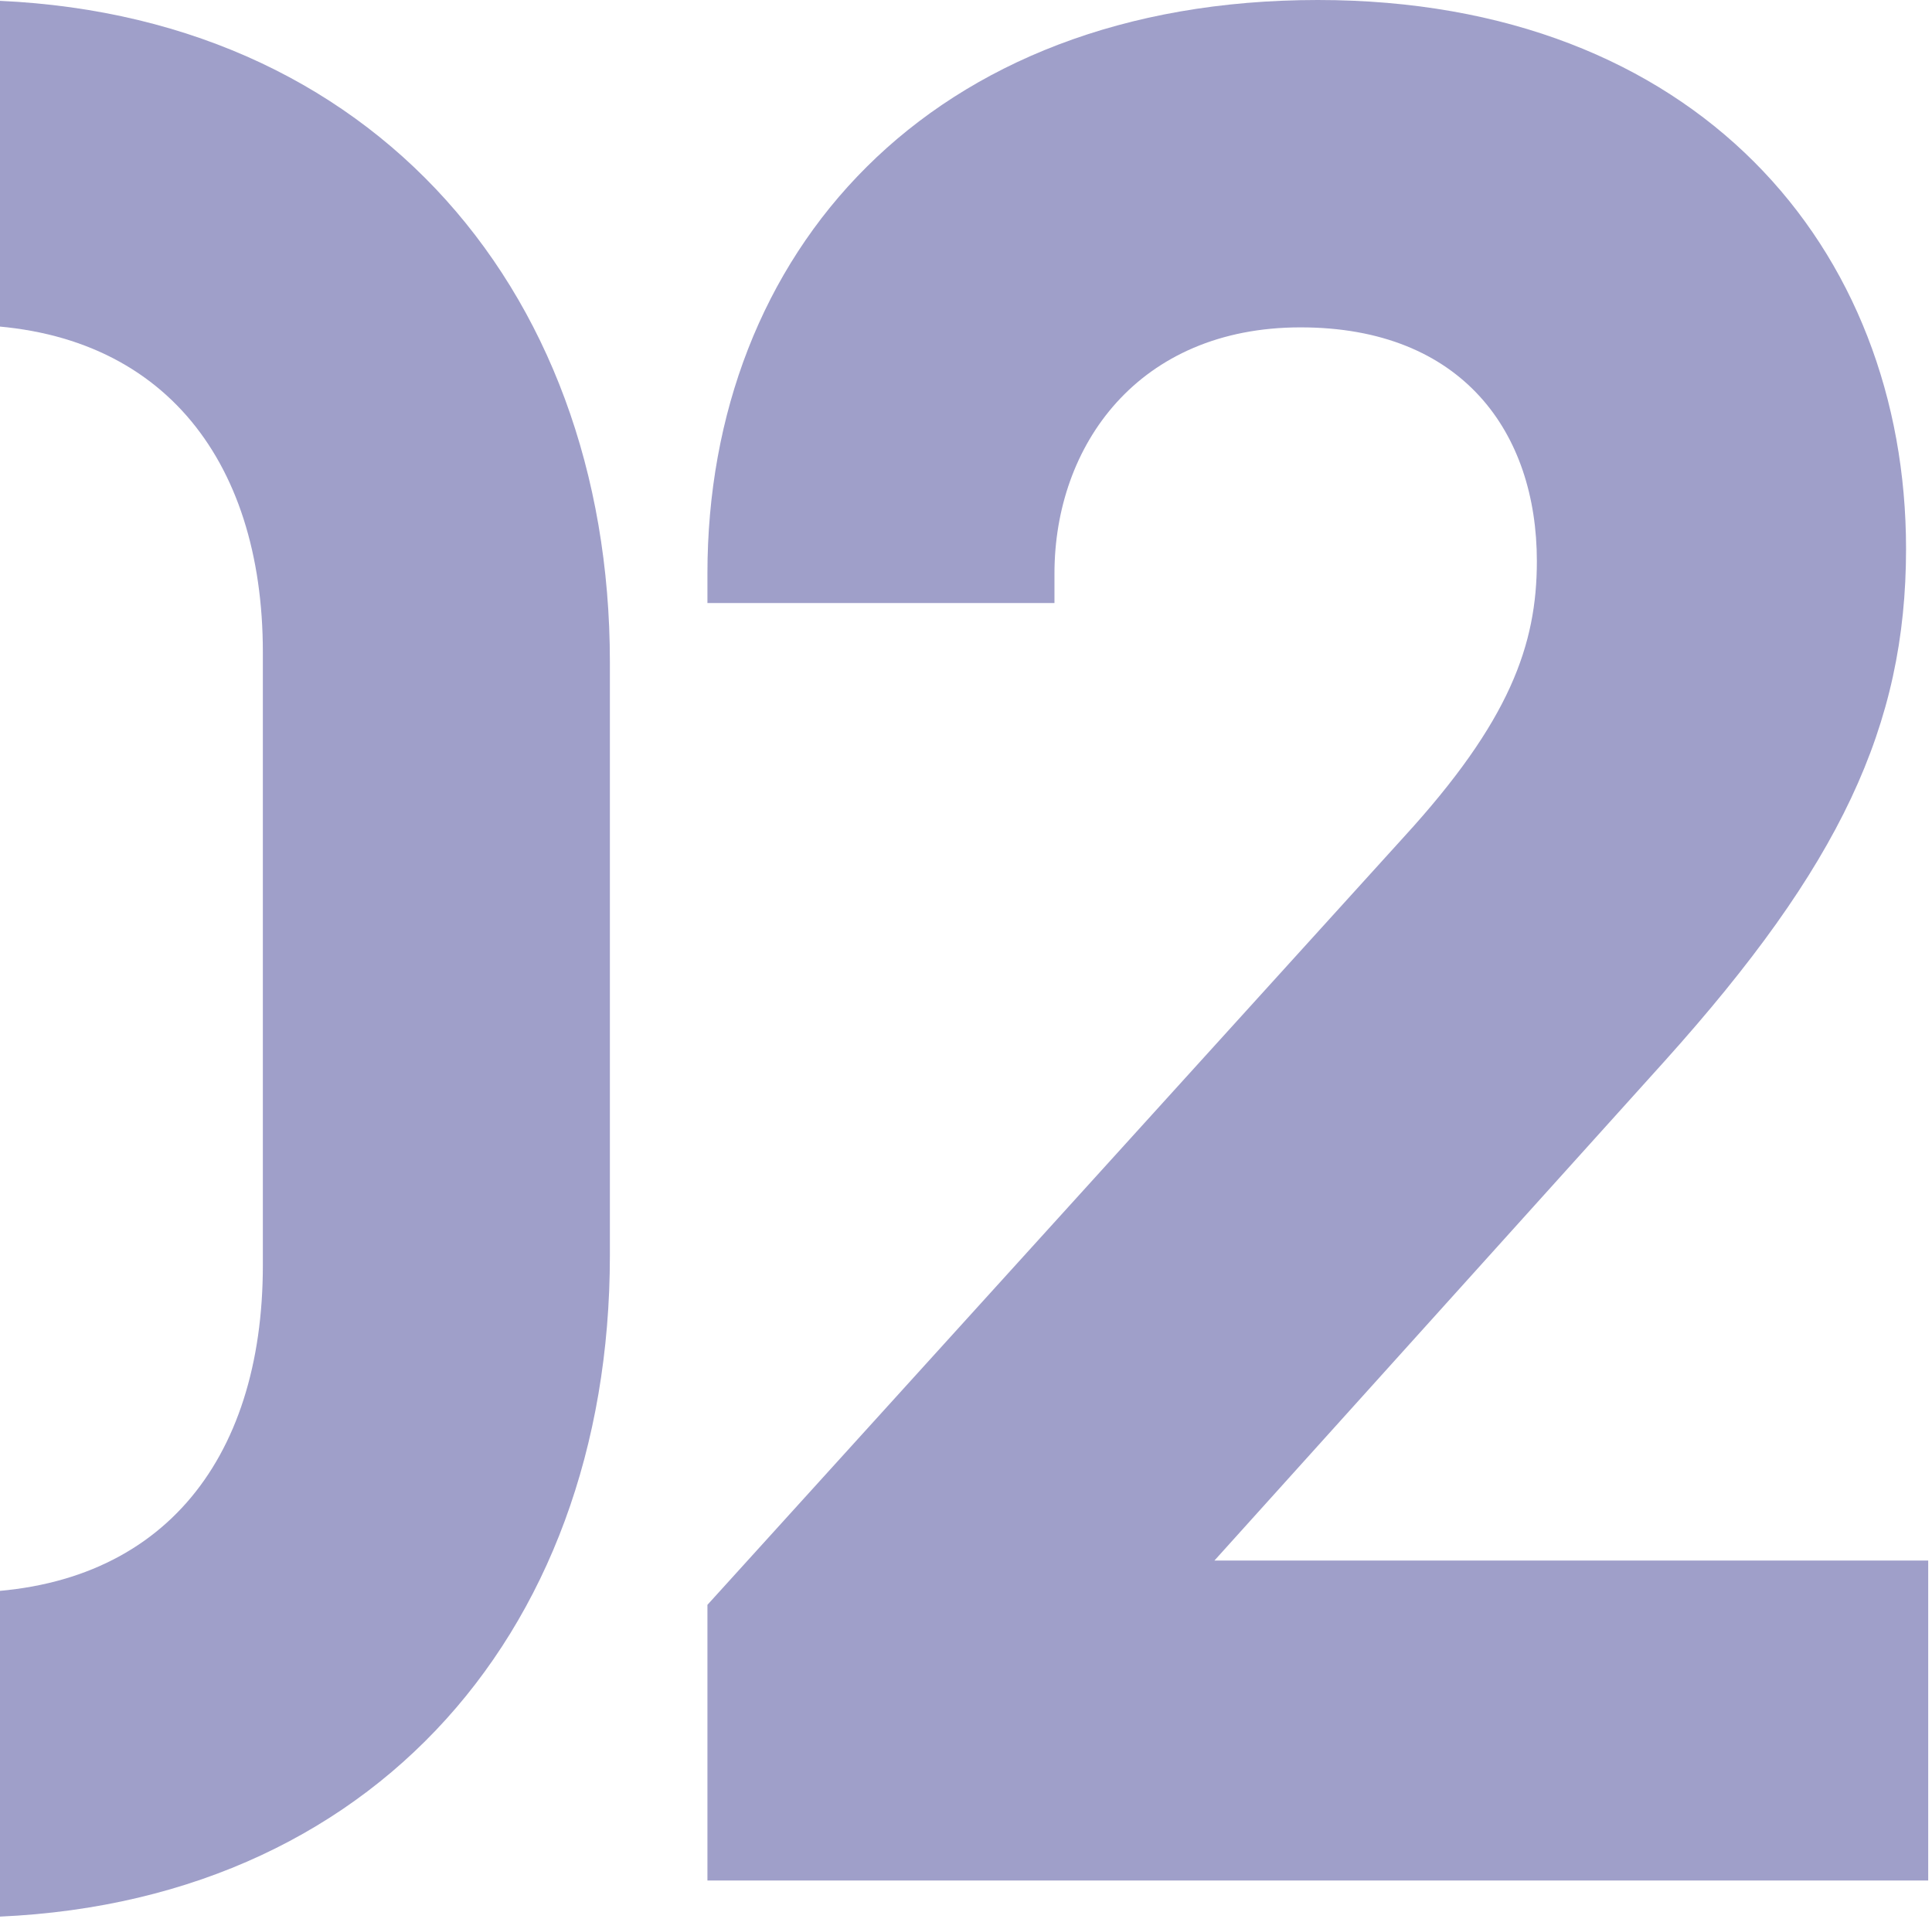
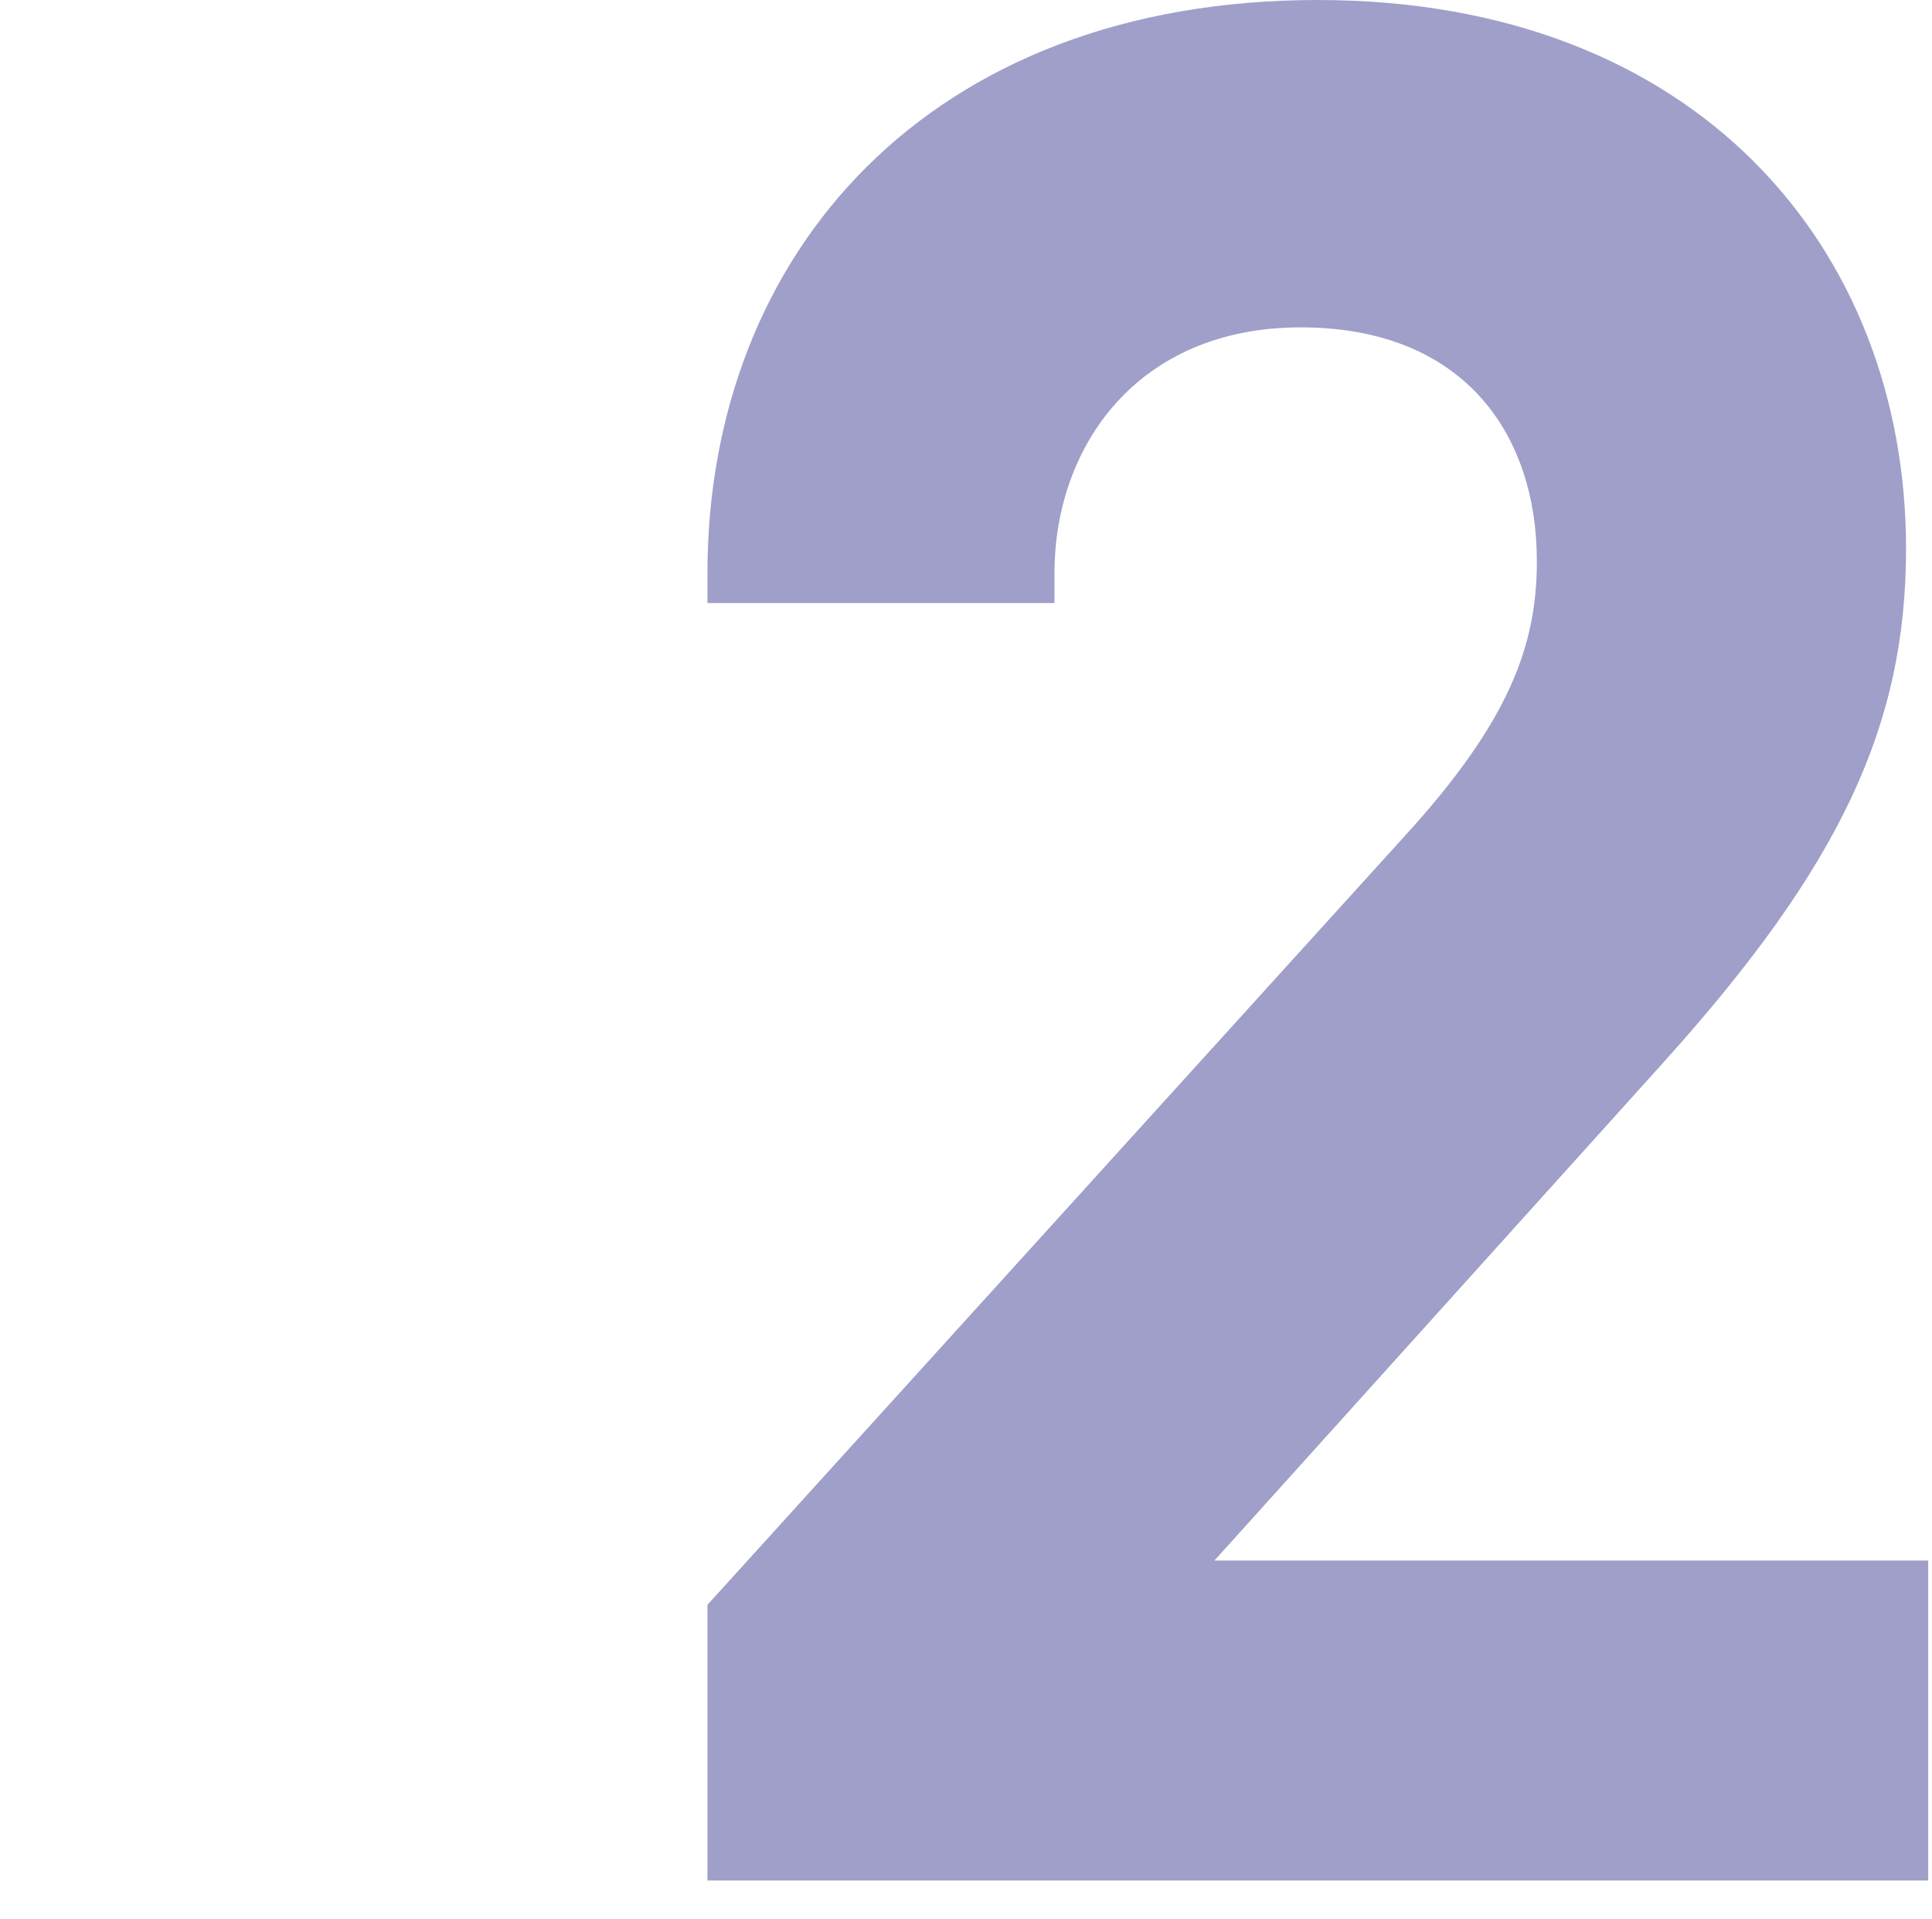
<svg xmlns="http://www.w3.org/2000/svg" width="303" height="301" viewBox="0 0 303 301" fill="none">
-   <path d="M95.65 196.86C95.65 257.076 56.664 300.694 -5.868 300.694C-67.628 300.694 -107 257.076 -107 196.86V103.834C-107 44.39 -67.628 0 -5.868 0C56.664 0 95.65 44.39 95.65 103.834V196.86ZM-52.574 198.404C-52.574 229.284 -36.362 249.742 -5.868 249.742C25.012 249.742 41.224 229.284 41.224 198.404V102.29C41.224 71.796 25.012 50.952 -5.868 50.952C-35.976 50.952 -52.574 71.796 -52.574 102.29V198.404Z" fill="#9F9FC9" />
  <path d="M302.404 244.724V294.904H110.948V251.672L220.186 131.24C236.784 113.098 241.03 101.132 241.03 88.008C241.03 67.936 229.45 51.338 203.974 51.338C178.498 51.338 165.374 69.866 165.374 89.938V94.57H110.948V89.938C110.948 39.758 145.688 0 206.676 0C266.12 0 298.93 38.986 298.93 86.078C298.93 113.87 288.508 135.872 261.102 166.366L190.464 244.724H302.404Z" fill="#9F9FC9" />
</svg>